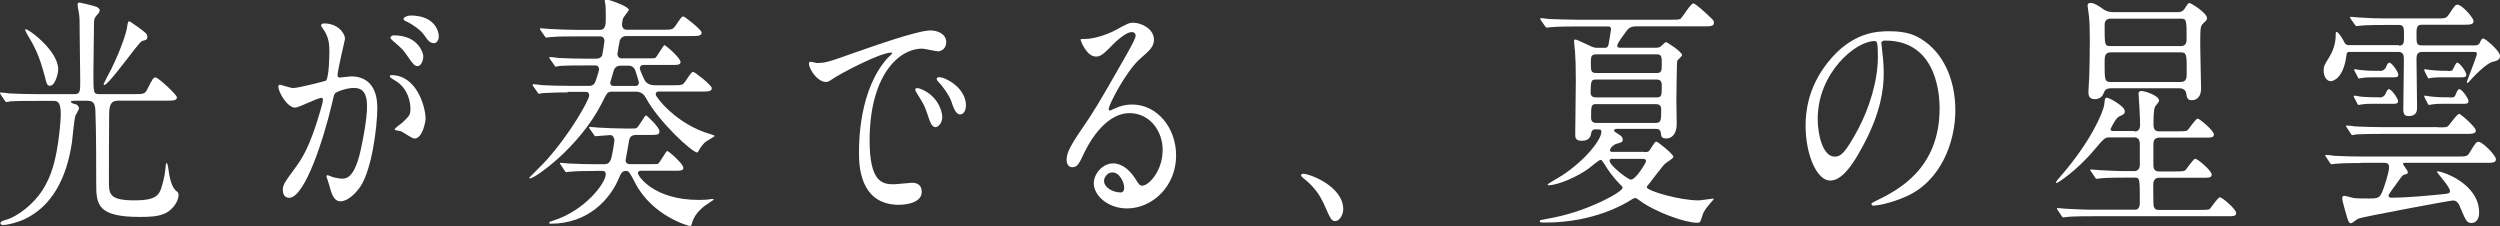
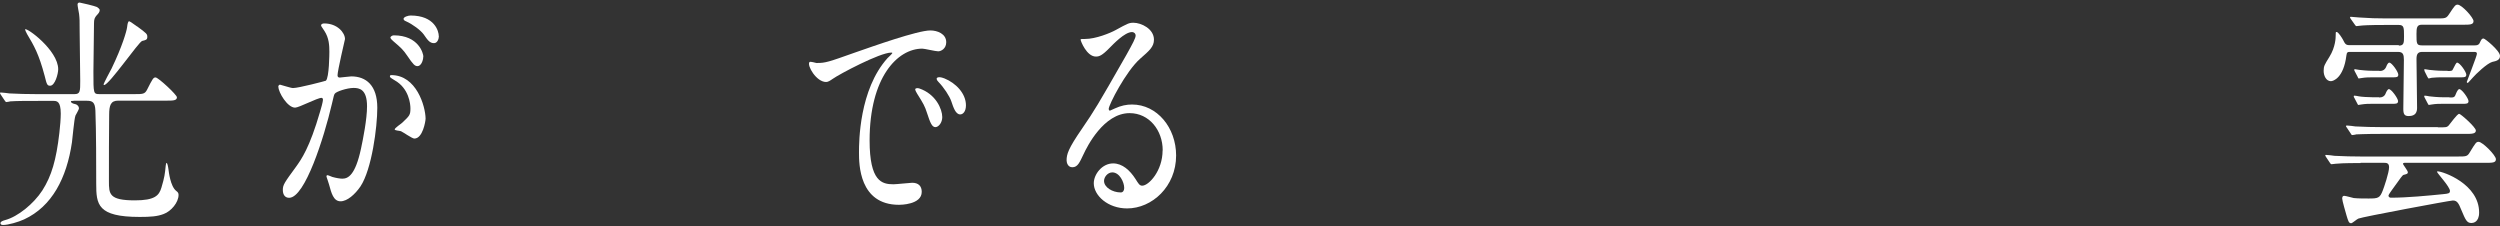
<svg xmlns="http://www.w3.org/2000/svg" id="_レイヤー_2" data-name="レイヤー 2" viewBox="0 0 214.35 19.38">
  <rect x="0" y="0" width="214.35" height="19.38" fill="#333333" stroke="none" />
  <defs>
    <style>
      .cls-1 {
        fill: #fff;
      }
    </style>
  </defs>
  <g id="KV">
    <g>
      <path class="cls-1" d="M6.3,8.65c-.17,0-.22,0-.22.06,0,.08.13.17.34.21.22.04.35.21.35.36,0,.13-.27.55-.3.63-.12.34-.25,1.97-.3,2.29-.45,3.07-1.71,5.5-4.1,6.61-.5.23-1.36.48-1.81.48-.15,0-.22-.06-.22-.15,0-.15.2-.21.4-.27,1.09-.29,2.44-1.39,3.19-2.54.79-1.24,1.19-2.6,1.46-4.93.07-.55.12-1.26.12-1.66,0-1.09-.35-1.09-.66-1.09h-.89c-1.33,0-2.18,0-2.77.04-.05.02-.3.06-.35.06s-.08-.06-.15-.15l-.32-.48c-.03-.06-.07-.1-.07-.13,0-.04.02-.06.05-.06.12,0,.64.06.76.08.76.04,1.51.06,2.3.06h3.28c.49,0,.49-.25.49-1.15,0-.67-.05-3.63-.05-4.24,0-.94,0-1.03-.05-1.49-.02-.13-.13-.67-.13-.8s.08-.17.18-.17c.07,0,1.36.31,1.48.38.08.06.24.15.24.27,0,.17-.13.31-.24.42-.2.23-.25.36-.25.73,0,.65-.05,3.55-.05,4.14,0,1.89,0,1.91.54,1.91h2.97c.71,0,.89,0,1.08-.36.49-.97.55-1.07.74-1.07.23,0,1.83,1.49,1.83,1.7,0,.29-.34.29-.91.29h-4.13c-.64,0-.77.4-.77,1.22-.02.9-.02,4.62-.02,5.67,0,1.11,0,1.66,2.23,1.66,1.71,0,2.07-.42,2.27-1.09.27-.9.3-1.18.37-1.89.02-.1.03-.23.07-.23.07,0,.13.29.17.59.02.13.15,1.41.66,1.81.13.1.2.17.2.34,0,.65-.64,1.41-1.28,1.64-.54.21-1.14.25-2.05.25-3.63,0-3.73-1.07-3.73-2.86,0-1.49,0-4.47-.07-6.26-.03-.71-.25-.84-.72-.84h-1.14ZM4.99,5.94c0,.38-.27,1.41-.69,1.41-.25,0-.29-.1-.47-.84-.5-1.89-.92-2.6-1.51-3.59-.1-.17-.18-.38-.17-.4.1-.21,2.84,1.78,2.84,3.42ZM11.74,2.25c.86.63.89.67.89.92s-.15.27-.44.34-2.84,3.78-3.26,3.78c-.02,0-.05-.02-.05-.06,0-.06.6-1.2.69-1.36.92-1.91,1.29-3.21,1.33-3.55.03-.27.07-.44.15-.5.07-.02.57.36.69.44Z" />
      <path class="cls-1" d="M23.86,7.43c0-.08.07-.17.15-.17.05,0,.92.29,1.11.29.49,0,2.79-.61,2.82-.63.29-.25.3-2.37.3-2.48,0-.55-.03-1.18-.42-1.78-.25-.38-.29-.42-.29-.48,0-.15.2-.17.27-.17,1.13,0,1.78.8,1.78,1.34,0,.02-.64,2.71-.64,3.11,0,.13.07.19.19.19.08,0,.86-.1.99-.1,1.26,0,2.23.76,2.23,2.69,0,1.66-.47,5.27-1.44,6.74-.47.69-1.14,1.28-1.71,1.28-.62,0-.79-.73-.99-1.45-.03-.15-.22-.63-.22-.69s.03-.1.08-.1c.07,0,.37.13.42.15.35.1.69.15.86.15.49,0,1.11-.29,1.6-2.56.18-.84.52-2.54.52-3.65,0-1.47-.67-1.57-1.16-1.57-.54,0-1.5.31-1.61.5-.07.1-.08.19-.25.9-.67,2.86-2.3,8.02-3.66,8.02-.37,0-.54-.29-.54-.67,0-.44.12-.61,1.13-1.99.45-.63,1.16-1.6,2.07-4.75.07-.21.24-.84.24-.99,0-.06-.02-.17-.12-.17-.37,0-1.93.84-2.27.84-.66,0-1.43-1.32-1.43-1.78ZM35.52,11.88c-.18,0-.96-.55-1.14-.63-.12-.04-.54-.06-.54-.15,0-.13.55-.48.66-.59.62-.59.69-.65.69-1.22,0-.36-.12-1.72-1.36-2.41-.13-.08-.4-.23-.4-.31,0-.13.07-.13.12-.13,2.15,0,2.92,2.65,2.94,3.72,0,.25-.25,1.72-.96,1.72ZM36.29,4.85c0,.36-.2.82-.49.82-.23,0-.37-.13-.89-.9-.34-.5-.5-.65-1.19-1.24-.08-.06-.25-.23-.25-.31,0-.06.13-.19.29-.19,2.15,0,2.54,1.57,2.54,1.83ZM37.63,3.09c0,.25-.13.61-.42.61-.37,0-.55-.27-.89-.76-.27-.36-.94-.86-1.5-1.11-.17-.06-.22-.15-.22-.21,0-.17.4-.29.6-.29,2.08,0,2.42,1.36,2.42,1.76Z" />
-       <path class="cls-1" d="M48.69,7.92c-.39,0-1.53.02-2.12.06-.07,0-.3.06-.35.06-.07,0-.1-.06-.15-.15l-.34-.48q-.07-.1-.07-.15s.03-.04.07-.04c.12,0,.64.06.74.08.77.04,1.51.06,2.3.06h1.75c.12,0,.3,0,.47-.23.07-.1.37-1.03.37-1.18,0-.23-.13-.34-.32-.34h-.91c-.39,0-1.53,0-2.12.04-.07.02-.32.06-.37.06s-.08-.06-.13-.15l-.34-.48c-.07-.08-.07-.1-.07-.15,0-.02.03-.04.05-.04.12,0,.64.06.76.08.77.04,1.51.06,2.3.06h.92c.37,0,.47-.23.5-.27.05-.29.17-.97.2-1.26,0-.1-.07-.38-.34-.38h-2.17c-.39,0-1.53,0-2.12.06-.07,0-.32.04-.37.04s-.08-.04-.13-.13l-.34-.48q-.07-.1-.07-.15s.02-.04.05-.04c.13,0,.64.06.76.06.76.04,1.51.08,2.3.08h2.05c.49,0,.49-.52.49-.99,0-.25,0-.86-.02-1.09,0-.06-.07-.34-.07-.4,0-.08.05-.13.15-.13.15,0,1.92.59,1.92.9,0,.06-.47.61-.52.78-.03.08-.07.44-.07.48,0,.1.05.44.4.44h3.12c.74,0,.82,0,1.08-.36.47-.69.52-.78.67-.78.1,0,1.56,1.13,1.56,1.39,0,.29-.34.29-.89.29h-5.58c-.4,0-.52.31-.55.38-.02.04-.2,1.09-.2,1.13,0,.25.13.4.35.4h2.32c.42,0,.47,0,.55-.02.17-.08.71-1.11.81-1.11s1.38,1.09,1.38,1.45c0,.17-.13.25-.55.25h-2.65c-.25,0-.29.23-.29.29,0,.17.39.99.47,1.11.27.34.71.34.84.34h1.53c.76,0,.84,0,1.08-.36.47-.69.52-.78.67-.78.12,0,1.58,1.13,1.58,1.39,0,.29-.34.29-.91.29h-3.66c-.12,0-.24.06-.24.25,0,.21,1.76,2.56,4.69,3.4.34.1.37.13.37.17s-.76.44-.87.57c-.24.23-.4.5-.49.65,0,.02-.1.19-.12.19-.47,0-3.36-2.69-4.44-4.72-.07-.13-.3-.5-.82-.5h-2.02c-.44,0-.45.04-.92.99-1.95,3.82-5.76,6.45-6.15,6.45-.03,0-.07-.02-.07-.06,0-.02,1.24-1.24,1.46-1.49,2.12-2.37,3.68-5.21,3.68-5.56,0-.19-.1-.31-.25-.31h-1.61ZM51.02,14.66c-.6,0-1.53,0-2.12.06-.05,0-.3.04-.35.04-.07,0-.08-.04-.15-.15l-.32-.48c-.07-.08-.07-.1-.07-.13,0-.04.02-.04.05-.04.12,0,.64.06.74.06.77.04,1.53.06,2.3.06h.64c.24,0,.55,0,.69-.59.13-.55.25-1.36.25-1.45,0-.25-.17-.46-.32-.46-.2,0-1.21.1-1.29.1-.07,0-.1-.04-.15-.13l-.34-.48c-.05-.1-.07-.1-.07-.15s.02-.04.07-.04c.12,0,.64.06.74.06.77.04,1.51.08,2.3.08h.4c.42,0,.47,0,.55-.04.17-.06.72-1.09.81-1.09s1.16,1.03,1.16,1.34c0,.34-.12.34-1.04.34h-.97c-.52,0-.57.36-.6.52-.03.27-.29,1.57-.29,1.64,0,.23.15.34.35.34h1.86c.29,0,.47,0,.55-.02.17-.08.71-1.11.81-1.11s1.38,1.09,1.38,1.45c0,.19-.15.25-.54.25h-3.12c-.1,0-.23.04-.23.23s1.31,2.27,5.21,2.27c.37,0,.71-.02.87-.04.05-.02.23-.04.27-.04.12,0,.15.04.15.06s-.77.5-.91.63c-.42.36-.81.8-.97,1.43-.03.15-.07.19-.17.19-.13,0-3.19-.84-4.67-3.65-.5-.97-.57-1.07-.81-1.07-.35,0-.47.31-.55.5-.76,1.91-2.67,4.03-5.91,4.03-.02,0-.12,0-.12-.08s.03-.08.35-.19c2.69-.84,4.5-3.21,4.5-3.97,0-.19-.1-.29-.27-.29h-.65ZM53.19,5.63c-.22,0-.42.08-.55.36-.02.06-.32,1.09-.32,1.09,0,.21.12.29.29.29h1.9c.17,0,.27-.13.27-.31,0-.04-.3-1.03-.32-1.05-.13-.29-.34-.38-.54-.38h-.72Z" />
      <path class="cls-1" d="M70.06,5.4c.71,0,.96-.08,3.26-.9,1.5-.52,5.34-1.89,6.45-1.89.6,0,1.36.29,1.36,1.01,0,.55-.44.78-.69.78-.22,0-1.18-.23-1.36-.23-2.13,0-4.52,2.46-4.52,7.87,0,3.53,1.06,3.76,2.05,3.76.25,0,1.44-.13,1.6-.13.52,0,.82.27.82.78,0,1.11-1.85,1.11-1.95,1.11-3.43,0-3.43-3.51-3.43-4.49,0-.92.02-5.38,2.44-8.08.07-.06.42-.4.42-.44s-.07-.04-.1-.04c-.97,0-4.45,1.85-5.01,2.25-.22.15-.39.27-.57.27-.84,0-1.65-1.41-1.43-1.7.07-.1.55.08.66.08ZM80.79,10.04c0,.48-.32.86-.59.86-.3,0-.45-.4-.72-1.22-.19-.59-.3-.78-.84-1.64-.05-.08-.17-.29-.17-.38,0-.1.19-.13.34-.08,1.43.48,1.98,1.78,1.98,2.46ZM82.82,9.03c0,.55-.27.78-.49.78-.4,0-.59-.61-.76-1.11-.15-.46-.66-1.22-1.11-1.68-.08-.08-.15-.17-.15-.27,0-.13.19-.13.24-.13.13,0,.32.06.42.1.99.4,1.85,1.3,1.85,2.31Z" />
      <path class="cls-1" d="M99.69,12.89c0-1.72-1.16-3.19-2.84-3.19-2.22,0-3.65,2.88-3.95,3.53-.34.71-.5,1.11-.96,1.11-.4,0-.49-.42-.49-.59,0-.52.13-.99,1.33-2.73,1.09-1.6,1.26-1.87,3.8-6.32.55-.99.79-1.43.79-1.66,0-.15-.12-.29-.32-.29-.62,0-1.61,1.05-1.9,1.34-.67.69-.91.76-1.19.76-.79,0-1.31-1.34-1.31-1.45,0-.06.05-.06.4-.06.89,0,2.13-.5,2.6-.76,1.04-.57,1.16-.63,1.53-.63.67,0,1.76.52,1.76,1.45,0,.61-.39.94-1.19,1.64-1.21,1.07-2.69,3.95-2.69,4.3,0,.06.05.15.1.15.1-.04.32-.15.42-.19.54-.25,1.01-.34,1.48-.34,2.15,0,3.78,1.99,3.78,4.37,0,2.67-2.07,4.54-4.2,4.54-1.66,0-2.86-1.11-2.86-2.16,0-.76.71-1.7,1.66-1.7.79,0,1.44.59,1.92,1.34.24.38.34.57.57.57.57,0,1.75-1.28,1.75-3.02ZM95.37,14.78c-.4,0-.71.4-.71.73,0,.55.72.99,1.44.99.17,0,.29-.15.29-.38,0-.5-.4-1.34-1.02-1.34Z" />
-       <path class="cls-1" d="M114.51,18.96c-.35,0-.42-.15-.97-1.41-.34-.73-.77-1.47-1.76-2.25-.05-.04-.23-.19-.23-.25s.05-.15.18-.15c.59,0,3.44,1.09,3.44,3.04,0,.5-.34,1.01-.66,1.01Z" />
-       <path class="cls-1" d="M140.98,13.04c.13,0,.27,0,.37-.06.12-.06.5-.84.65-.84s1.48,1.09,1.48,1.3c0,.15-.6.48-.71.59-.22.19-1.11,1.39-1.31,1.64-.15.19-.27.31-.27.38,0,.31,2.81,1.13,4.45,1.13.18,0,1.14-.15,1.21-.15.02,0,.08-.02.08.02,0,.02-.02.06-.05.1-.52.59-.79.9-.92,1.34-.17.55-.18.61-.45.61-1.02,0-3.61-.92-4.96-1.93-.22-.17-.29-.19-.37-.19-.1,0-.37.17-.55.29-.29.17-2.96,1.81-7.09,1.81-.47,0-.52,0-.52-.13,0-.04.03-.06.07-.08.17-.04.99-.19,1.18-.23,2.94-.59,5.85-2.18,5.85-2.54,0-.08-.02-.1-.19-.27-.67-.67-1.09-1.3-1.34-1.72-.24-.36-.25-.4-.37-.4s-.87.63-1.04.76c-.92.67-2.59,1.41-3.39,1.41-.03,0-.1-.02-.1-.06,0-.06,1.08-.67,1.28-.8,2.08-1.39,3.33-3.09,3.33-3.7,0-.23-.05-.23-.54-.23-.17,0-.29.1-.32.27-.05.34-.17.71-.81.71-.57,0-.57-.29-.57-.55,0-.65.05-3.84.05-4.56,0-1.3-.02-1.78-.07-2.58-.02-.13-.08-.71-.08-.84s.02-.15.12-.15c.15,0,1.16.52,1.39.61.07.04.3.1.45.1h.64c.18,0,.3,0,.37-.36.03-.19.2-1.15.2-1.24,0-.23-.17-.23-.25-.23h-2.79c-.4,0-1.53,0-2.12.06-.05,0-.3.04-.35.04-.07,0-.1-.06-.15-.13l-.34-.48c-.05-.06-.07-.13-.07-.15,0-.04.03-.06.07-.06.1,0,.6.08.72.08.49.02,1.76.06,2.32.06h8.08c.39,0,.69,0,.81-.06.2-.13.89-1.34,1.13-1.34.17,0,1.11.86,1.34,1.09.39.36.42.4.42.57,0,.31-.3.31-.89.31h-5.81c-.25,0-.52.04-.77.36-.18.25-.82,1.07-.82,1.3,0,.17.13.17.3.17h3.07c.12,0,.22-.02.29-.06.08-.04.44-.42.52-.42.1,0,1.38.84,1.38,1.11,0,.1-.37.4-.42.5-.03.1-.07,3.02-.07,3.42,0,.17.03,1.89.03,1.99,0,.88-.45,1.24-.87,1.24s-.45-.13-.49-.46c-.05-.36-.27-.36-.45-.36h-3.36c-.05,0-.19,0-.19.15,0,.08.02.08.19.19.4.25.54.34.54.59,0,.19-.05.21-.5.34-.27.06-.59.38-.59.55,0,.15.12.15.19.15h2.77ZM136.82,6.82c-.42,0-.42.17-.44,1.13,0,.4.37.4.45.4h5.23c.42,0,.42-.21.42-1.01,0-.21-.02-.52-.42-.52h-5.24ZM136.85,4.66c-.45,0-.45.23-.45.8s0,.8.45.8h5.21c.42,0,.42-.23.42-.8s0-.8-.42-.8h-5.21ZM136.87,8.92c-.45,0-.45.17-.45,1.18,0,.36.22.44.45.44h5.07c.49,0,.49-.23.49-1.15,0-.27-.1-.46-.45-.46h-5.11ZM138.25,13.61c-.07,0-.24,0-.24.19,0,.38,1.56,1.6,1.83,1.6.42,0,1.29-1.45,1.29-1.57,0-.21-.18-.21-.3-.21h-2.59Z" />
-       <path class="cls-1" d="M161.31,3.76c0,.06.03.15.03.23.07.67.17,1.34.17,2.27,0,1.41-.25,3.36-1.73,6.15-1.34,2.56-2.2,3.07-2.87,3.07-1.11,0-2.1-2.16-2.1-4.72,0-1.11.19-3.23,1.86-5.35,2.13-2.73,4.38-2.73,5.36-2.73,1.53,0,2.23.38,2.7.67,1.81,1.11,2.92,3.36,2.92,6.11s-1.26,6.09-4.23,7.39c-1.43.63-2.54.78-2.79.78-.07,0-.17-.02-.17-.15,0-.06.03-.08.45-.29,1.75-.86,5.39-2.67,5.39-7.89,0-.82-.07-5.82-4.65-5.82-.34,0-.35.17-.35.29ZM155.85,10.2c0,1.36.44,3.23,1.46,3.23.49,0,.89-.25,2.05-2.44.89-1.7,1.65-4.03,1.65-6.11,0-1.26-.07-1.36-.29-1.36-1.6,0-4.87,2.71-4.87,6.68Z" />
-       <path class="cls-1" d="M183,11.27c.15,0,.49,0,.49-.57,0-.52-.02-.67-.05-1.39-.02-.21-.08-1.18-.08-1.26s0-.25.25-.25c.22,0,1.51.36,1.51.84,0,.1-.32.44-.35.52-.13.23-.13,1.18-.13,1.53,0,.57.32.57.52.57h1.46c.81,0,.87-.02.99-.15.13-.15.66-.94.82-.94s1.39,1.03,1.39,1.36c0,.27-.25.27-.79.27h-3.86c-.44,0-.54.23-.54.61v1.74c0,.55.34.55.5.55h1.29c.81,0,.87-.02.99-.15.13-.15.66-.94.81-.94.19,0,1.41,1.01,1.41,1.36,0,.27-.25.27-.79.27h-3.68c-.17,0-.54,0-.54.61,0,.21,0,1.68.03,1.81.1.34.3.34.47.34h3.41c.81,0,.89-.02.99-.15.13-.15.66-.94.82-.94s1.39,1.01,1.39,1.36c0,.27-.25.27-.79.27h-11.56c-1.48,0-1.95.04-2.12.06-.05,0-.3.04-.35.04-.07,0-.1-.04-.15-.13l-.32-.48c-.07-.1-.08-.1-.08-.15s.03-.04.07-.04c.12,0,.64.06.74.06.82.04,1.51.08,2.3.08h3.53c.17,0,.47,0,.47-.61,0-2.12,0-2.14-.47-2.14h-.76c-1.48,0-1.95.04-2.12.06-.05,0-.3.04-.35.04-.07,0-.1-.04-.15-.13l-.32-.48c-.07-.1-.08-.1-.08-.15s.03-.04.07-.04c.12,0,.64.06.74.06.82.04,1.51.08,2.3.08h.67c.3,0,.47-.23.47-.52v-1.78c0-.44-.2-.59-.47-.59h-2.18c-.35,0-.45.13-1.24,1.05-1.55,1.85-3.16,2.86-3.23,2.86-.05,0-.07-.04-.07-.06,0-.06.27-.38.44-.57,2.54-2.92,3.63-5.46,3.7-6.11.05-.44.05-.57.23-.57.2,0,1.53.73,1.53,1.15,0,.25-.12.29-.45.44-.27.1-.59.71-.77,1.09,0,.17.12.17.17.17h1.86ZM180.9,7.58c-.39,0-.47.27-.49.31-.07.19-.22.61-.81.61-.54,0-.54-.42-.54-.67,0-.13.05-1.01.07-1.22.03-.94.05-2.1.05-3.15,0-.9-.02-1.55-.07-2.06-.02-.23-.12-.82-.12-.92,0-.21.17-.23.27-.23.32,0,.86.38,1.02.5.4.31.82.29,1.02.29h5.44c.12,0,.4,0,.6-.34.25-.4.29-.44.39-.44.12,0,1.5.84,1.5,1.3,0,.13-.03.17-.34.46-.24.23-.24.4-.24,1.97,0,.57.07,3.15.07,3.61,0,.38-.13.99-.81.99-.22,0-.4-.06-.45-.52-.03-.34-.29-.5-.57-.5h-6.01ZM180.95,1.6c-.1,0-.5.02-.5.52,0,1.76,0,1.83.5,1.83h6.01c.12,0,.52,0,.52-.52,0-1.76,0-1.83-.52-1.83h-6.01ZM180.97,4.49c-.52,0-.52.38-.52.88,0,1.49,0,1.66.52,1.66h6c.52,0,.52-.38.52-.84,0-1.53,0-1.7-.52-1.7h-6Z" />
      <path class="cls-1" d="M205.68,3.91c.44,0,.44-.25.44-.8,0-.73,0-.97-.44-.97h-1.16c-1.48,0-1.95.04-2.12.06-.07,0-.3.04-.35.04s-.1-.04-.15-.13l-.34-.48s-.07-.1-.07-.15c0-.02.02-.04.07-.04.08,0,.62.06.74.06.82.06,1.51.08,2.3.08h4.32c.74,0,.82,0,1.06-.36.5-.76.55-.82.74-.82.35,0,1.36,1.11,1.36,1.41,0,.31-.32.31-.91.31h-3.53c-.42,0-.45.27-.45.8,0,.8,0,.97.45.97h4.54c.13,0,.32,0,.42-.19.15-.31.18-.4.34-.4.12,0,1.41,1.05,1.41,1.49,0,.36-.3.44-.67.52-.45.13-1.41,1.05-1.66,1.34-.37.4-.4.46-.45.46-.03,0-.07-.04-.07-.08s.87-2.23.87-2.41c0-.17-.12-.17-.27-.17h-4.42c-.37,0-.49.19-.49.61,0,.67.05,3.59.05,4.18,0,.34-.1.71-.71.71-.35,0-.47-.13-.47-.61,0-.4.05-3.57.05-4.2,0-.46-.07-.69-.5-.69h-4.08c-.22,0-.32,0-.35.31-.24,1.93-1.13,2.2-1.33,2.2-.4,0-.62-.46-.62-.88s.07-.52.49-1.2c.54-.86.54-1.7.54-1.78,0-.34,0-.36.08-.36.15,0,.47.52.55.67.17.34.23.46.55.46h4.23ZM202.39,13.98c-1.48,0-1.93.04-2.13.06-.05,0-.3.04-.35.04s-.1-.04-.15-.13l-.32-.48s-.07-.1-.07-.15c0-.02.02-.04.05-.04.12,0,.64.06.74.08.82.04,1.53.06,2.32.06h8.2c.77,0,.87,0,1.08-.36.5-.82.55-.9.76-.9.32,0,1.48,1.15,1.48,1.49,0,.31-.3.31-.91.31h-6.94s-.12.02-.12.08c0,.08.42.59.42.73,0,.13-.08.15-.39.23-.07.04-.17.15-.97,1.28-.03.04-.3.42-.3.48,0,.17.15.19.2.19,1.39,0,3.16-.17,4.55-.31.37-.04.52-.06.52-.27,0-.36-1.11-1.53-1.11-1.64,0-.02.03-.04.05-.04.44,0,3.56,1.07,3.56,3.53,0,.86-.54.9-.66.9-.39,0-.5-.25-.87-1.13-.22-.55-.35-.8-.72-.8-.25,0-7.79,1.41-8.1,1.55-.12.04-.52.4-.62.4-.2,0-.25-.17-.4-.67-.07-.25-.37-1.26-.37-1.45,0-.17.07-.23.17-.23.13,0,.71.17.82.19.37.04.89.04,1.28.04.82,0,.96-.04,1.21-.69.1-.25.54-1.53.54-1.99,0-.36-.22-.38-.42-.38h-2.02ZM209.02,10.92c.69,0,.77,0,.92-.15.15-.17.74-1.01.91-1.01.13,0,1.43,1.15,1.43,1.43,0,.29-.35.29-.91.29h-7.21c-1.46,0-1.95.04-2.12.04-.05.02-.3.06-.35.06-.07,0-.1-.06-.15-.15l-.32-.48s-.08-.1-.08-.13c0-.04.03-.06.07-.06.12,0,.64.06.74.08.82.04,1.51.06,2.3.06h4.77ZM203.98,8.36q.44,0,.57-.36c.05-.13.17-.36.27-.36.22,0,.79.8.79,1.03s-.19.23-.47.23h-1.73c-.29,0-.59,0-.96.06-.03,0-.22.04-.25.04s-.05-.06-.1-.15l-.24-.46s-.05-.06-.05-.13c0-.04.02-.06.05-.06.07,0,.32.04.39.06.18.04.84.08,1.21.08h.52ZM204.02,6.09q.42,0,.57-.36c.05-.13.15-.36.27-.36.22,0,.77.8.77,1.03s-.17.23-.47.23h-1.71c-.29,0-.6,0-.96.06-.05,0-.23.04-.25.04-.03,0-.07-.06-.1-.15l-.24-.46s-.05-.08-.05-.13c0-.02.02-.06.05-.06.05,0,.32.06.37.06.15.02.71.08,1.21.08h.54ZM209.85,6.09c.32,0,.42-.02.45-.13.2-.4.3-.59.37-.59.24,0,.79.8.79,1.03s-.18.23-.47.23h-1.56c-.29,0-.59,0-.94.04-.05.02-.23.06-.25.06-.03,0-.07-.06-.12-.15l-.23-.46s-.03-.08-.03-.13,0-.06.03-.06c.07,0,.34.06.39.06.19.02.71.08,1.21.08h.37ZM210.02,8.36c.39,0,.44,0,.57-.36.05-.13.17-.36.27-.36.22,0,.79.8.79,1.03s-.19.23-.47.23h-1.73c-.29,0-.59,0-.96.06-.03,0-.23.04-.25.04s-.05-.06-.1-.15l-.24-.46s-.05-.08-.05-.13.02-.06.05-.06c.07,0,.32.04.39.06.17.02.71.08,1.21.08h.52Z" />
    </g>
  </g>
</svg>